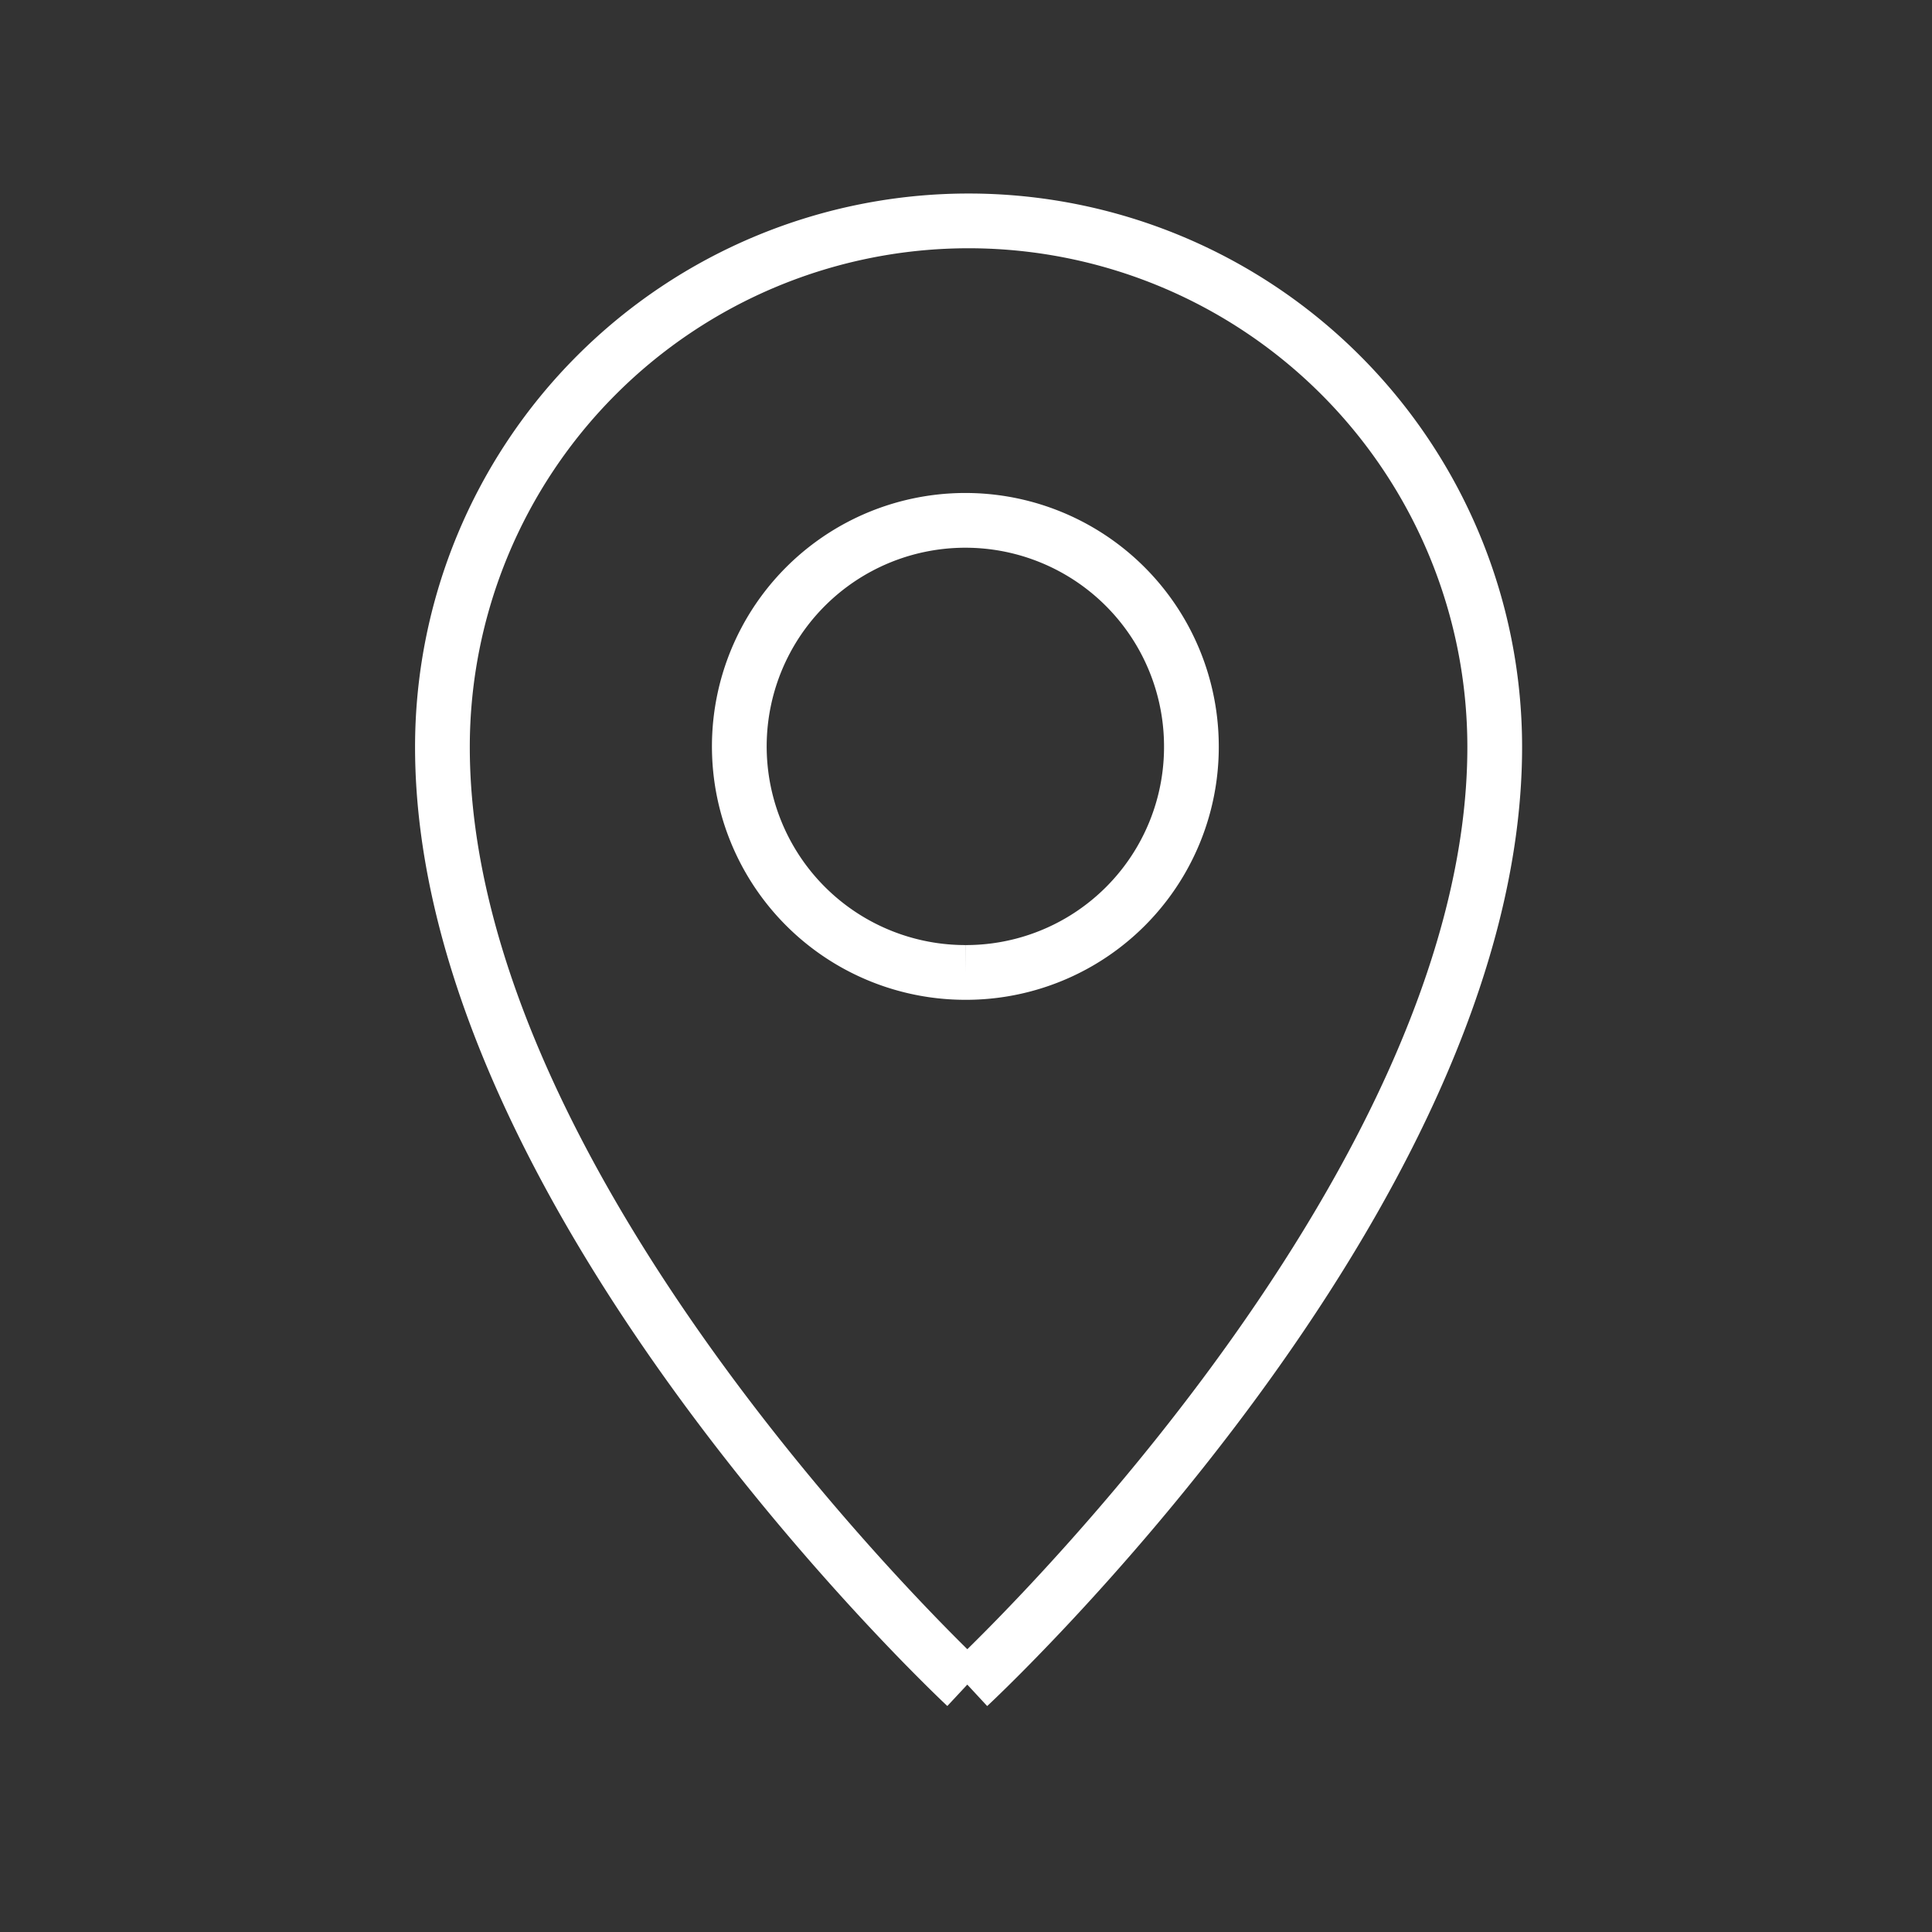
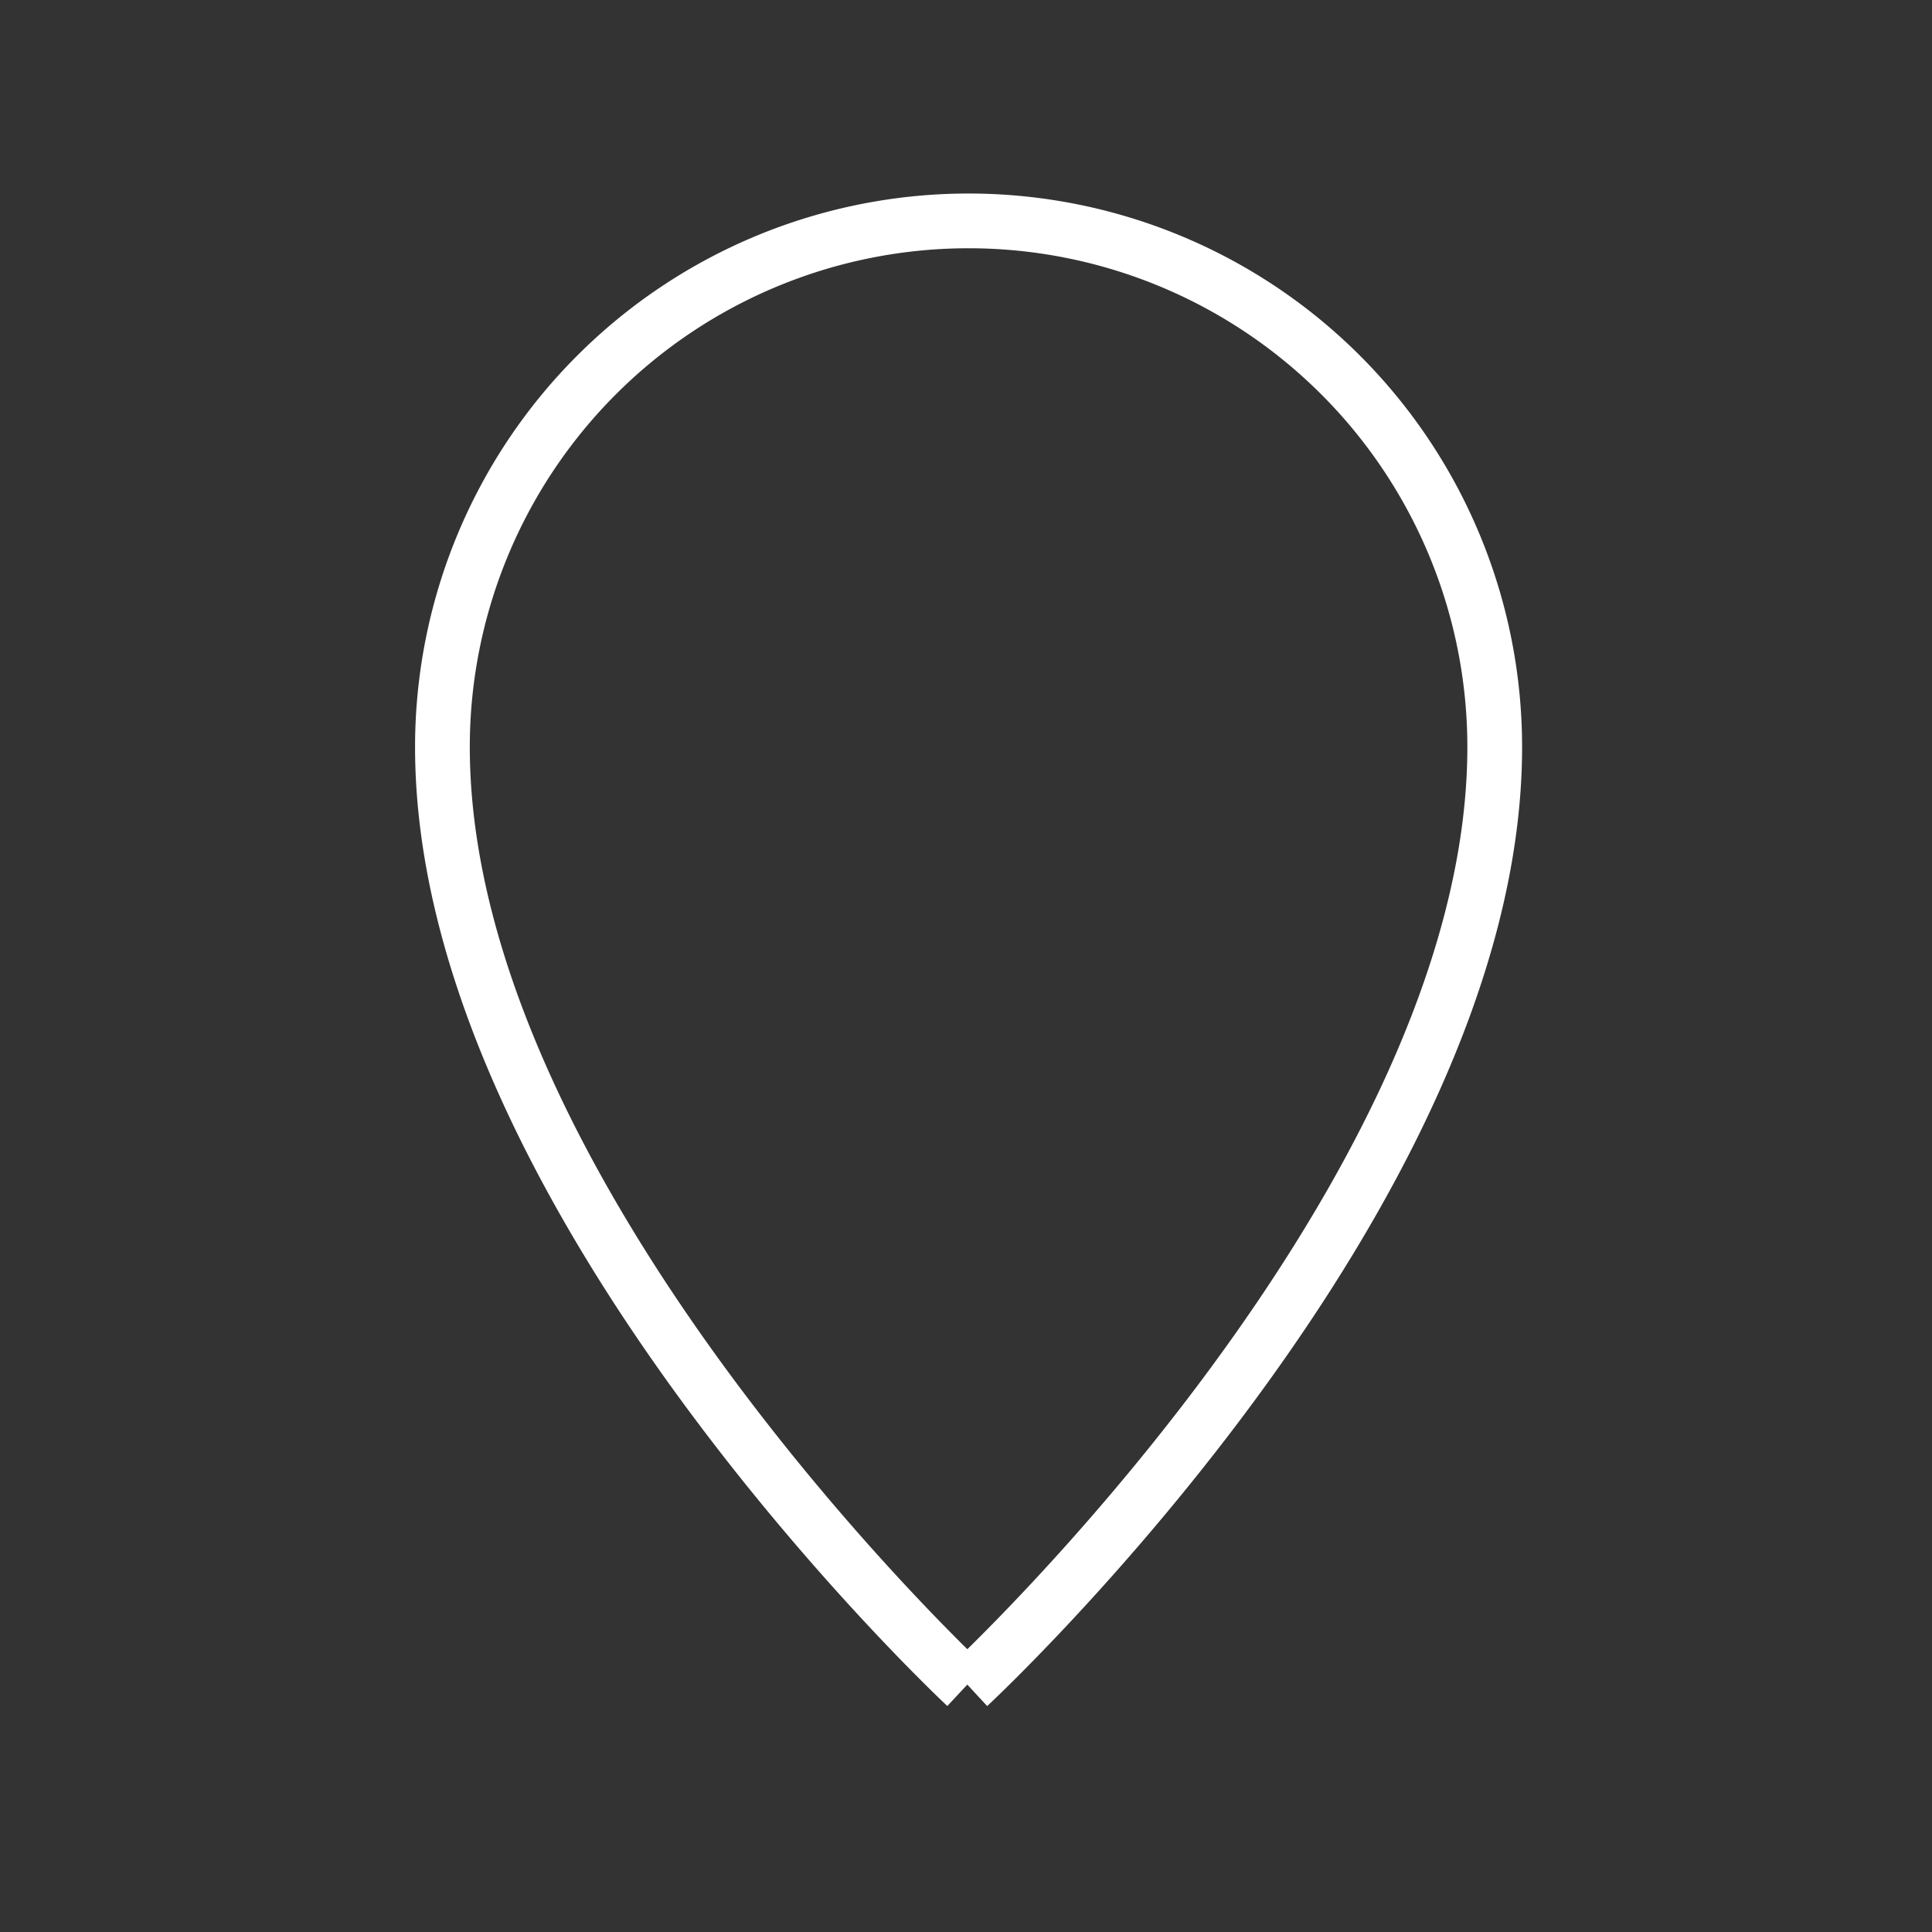
<svg xmlns="http://www.w3.org/2000/svg" id="Vrstva_2" data-name="Vrstva 2" viewBox="0 0 30 30">
  <rect x="0" y="0" width="30" height="30" fill="#333333" stroke="none" />
  <defs>
    <style>.cls-1{fill:none;stroke:#fff;stroke-miterlimit:10;stroke-width:0.85px;}</style>
  </defs>
  <path class="cls-1" d="M15,26.18S6.87,18.6,6.87,11.6a8.17,8.17,0,1,1,16.34,0c0,7-8.17,14.58-8.17,14.58" />
-   <path class="cls-1" d="M15,15.1a3.51,3.51,0,1,1,3.5-3.5A3.5,3.5,0,0,1,15,15.1" />
</svg>